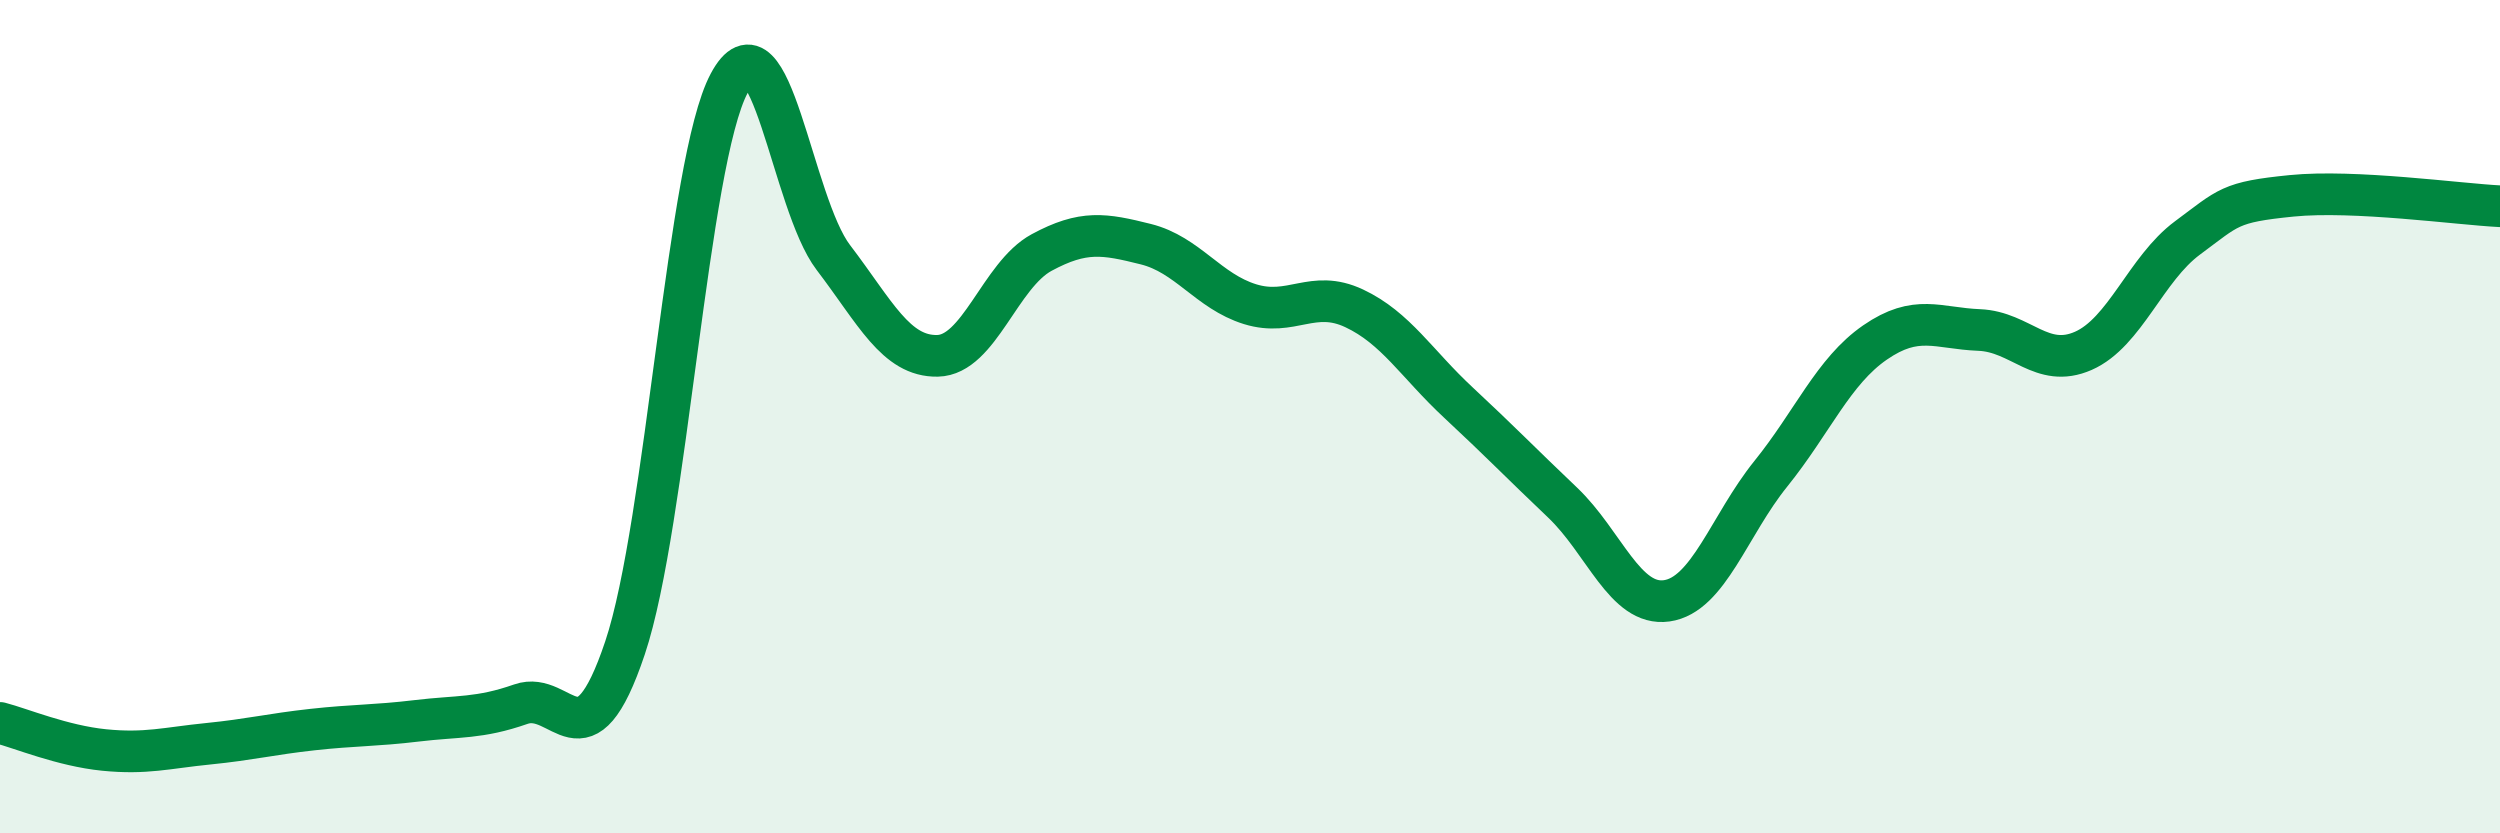
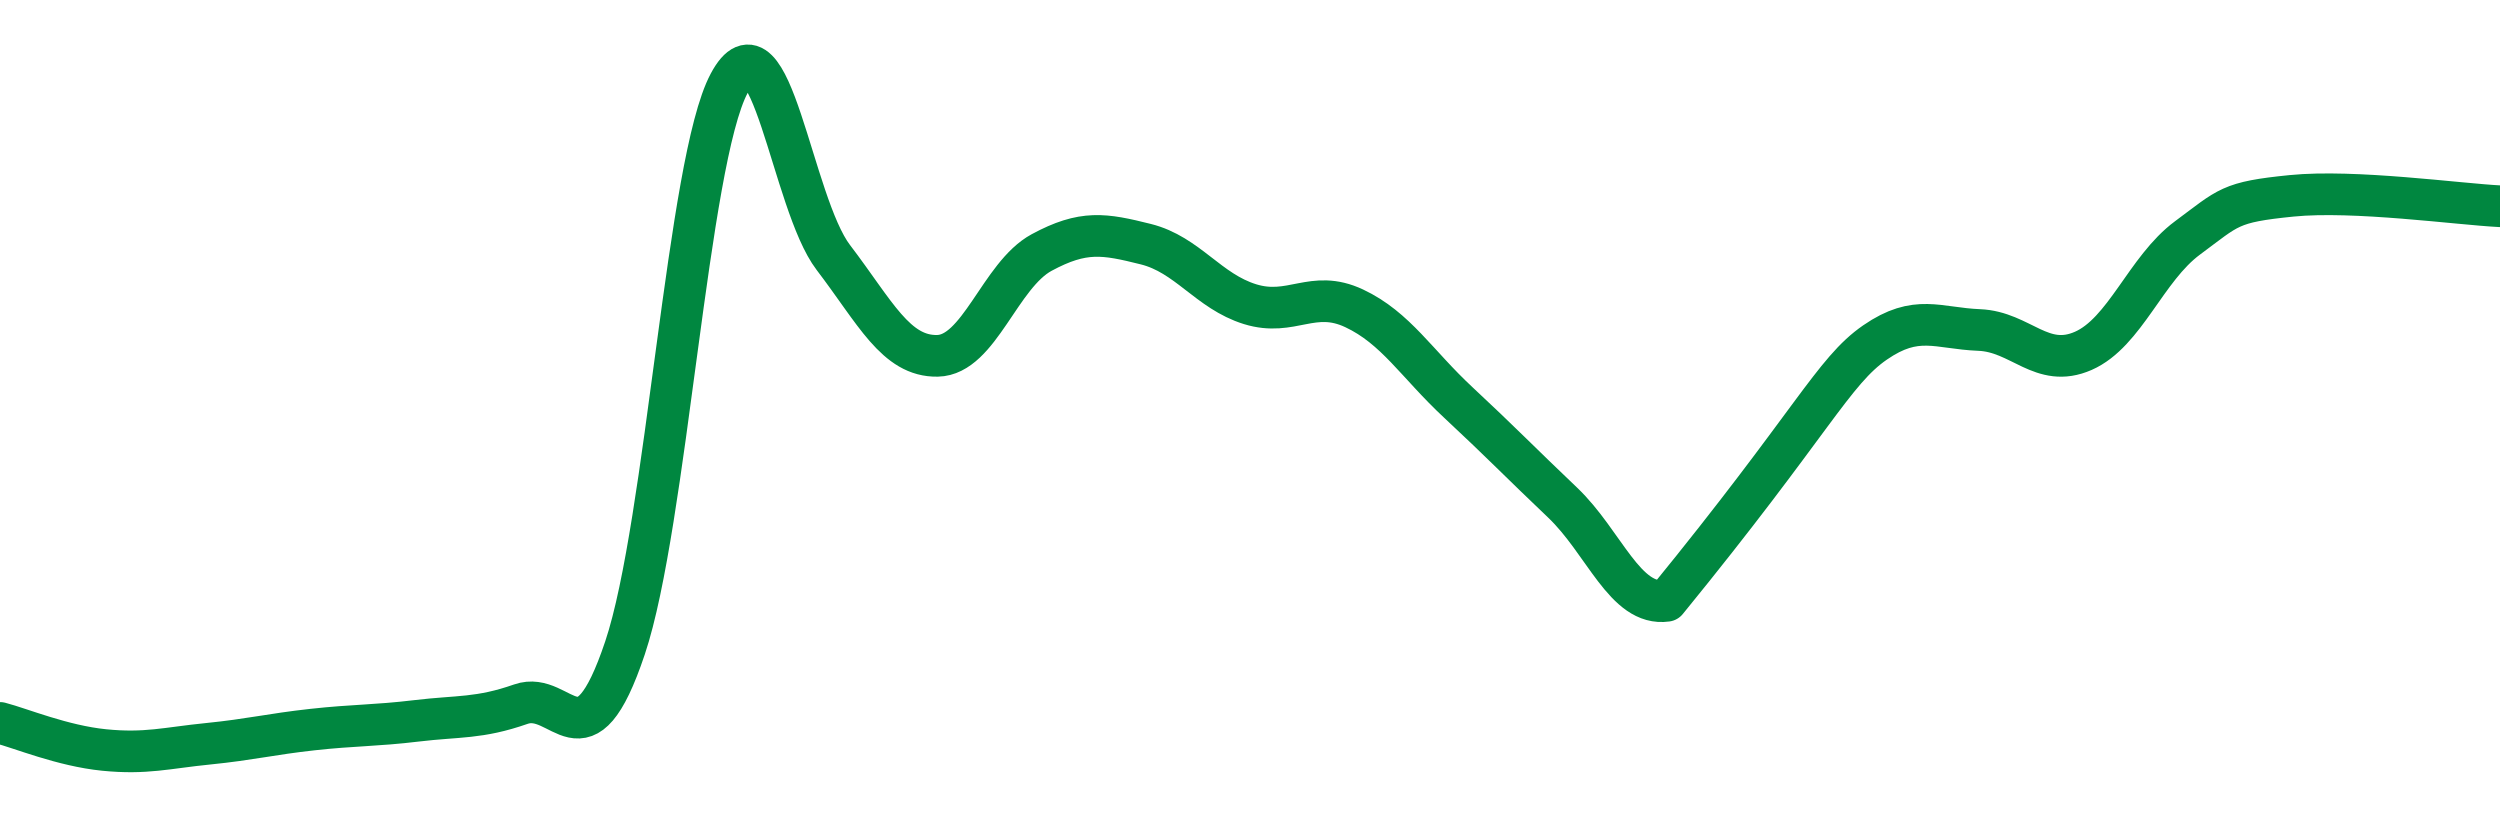
<svg xmlns="http://www.w3.org/2000/svg" width="60" height="20" viewBox="0 0 60 20">
-   <path d="M 0,17.35 C 0.5,17.48 1.5,17.9 2.5,18 C 3.5,18.1 4,17.95 5,17.85 C 6,17.75 6.5,17.62 7.5,17.51 C 8.5,17.4 9,17.42 10,17.3 C 11,17.18 11.5,17.25 12.5,16.9 C 13.5,16.55 14,18.53 15,15.55 C 16,12.57 16.5,3.87 17.5,2 C 18.5,0.13 19,4.87 20,6.18 C 21,7.49 21.5,8.56 22.5,8.54 C 23.5,8.52 24,6.6 25,6.06 C 26,5.52 26.5,5.61 27.5,5.86 C 28.5,6.11 29,6.99 30,7.3 C 31,7.61 31.5,6.93 32.5,7.4 C 33.5,7.87 34,8.73 35,9.66 C 36,10.59 36.5,11.11 37.5,12.06 C 38.5,13.01 39,14.56 40,14.42 C 41,14.28 41.5,12.61 42.5,11.37 C 43.5,10.13 44,8.91 45,8.22 C 46,7.53 46.5,7.88 47.5,7.92 C 48.5,7.96 49,8.86 50,8.42 C 51,7.98 51.5,6.45 52.5,5.71 C 53.5,4.97 53.5,4.85 55,4.7 C 56.5,4.55 59,4.9 60,4.95L60 20L0 20Z" fill="#008740" opacity="0.1" stroke-linecap="round" stroke-linejoin="round" />
-   <path d="M 0,17.35 C 0.5,17.48 1.5,17.9 2.5,18 C 3.5,18.1 4,17.95 5,17.85 C 6,17.75 6.5,17.62 7.5,17.51 C 8.5,17.4 9,17.42 10,17.3 C 11,17.18 11.5,17.25 12.5,16.9 C 13.5,16.55 14,18.53 15,15.55 C 16,12.57 16.5,3.87 17.5,2 C 18.5,0.13 19,4.87 20,6.18 C 21,7.49 21.5,8.56 22.5,8.54 C 23.5,8.52 24,6.6 25,6.06 C 26,5.52 26.5,5.61 27.5,5.86 C 28.5,6.11 29,6.99 30,7.3 C 31,7.61 31.5,6.93 32.5,7.4 C 33.5,7.87 34,8.73 35,9.66 C 36,10.59 36.5,11.11 37.5,12.06 C 38.5,13.01 39,14.56 40,14.42 C 41,14.28 41.5,12.61 42.5,11.37 C 43.5,10.13 44,8.91 45,8.22 C 46,7.53 46.5,7.88 47.5,7.92 C 48.5,7.96 49,8.86 50,8.42 C 51,7.98 51.5,6.45 52.5,5.71 C 53.5,4.97 53.5,4.85 55,4.7 C 56.5,4.55 59,4.9 60,4.95" stroke="#008740" stroke-width="1" fill="none" stroke-linecap="round" stroke-linejoin="round" />
+   <path d="M 0,17.35 C 0.5,17.48 1.5,17.9 2.5,18 C 3.5,18.1 4,17.95 5,17.85 C 6,17.75 6.5,17.62 7.5,17.51 C 8.5,17.4 9,17.42 10,17.3 C 11,17.18 11.5,17.25 12.5,16.9 C 13.5,16.55 14,18.53 15,15.55 C 16,12.57 16.5,3.87 17.5,2 C 18.5,0.13 19,4.87 20,6.18 C 21,7.49 21.5,8.56 22.5,8.54 C 23.5,8.52 24,6.6 25,6.06 C 26,5.52 26.5,5.61 27.5,5.86 C 28.5,6.11 29,6.99 30,7.3 C 31,7.61 31.5,6.93 32.5,7.4 C 33.5,7.87 34,8.73 35,9.66 C 36,10.59 36.5,11.11 37.5,12.06 C 38.5,13.01 39,14.56 40,14.42 C 43.5,10.13 44,8.91 45,8.22 C 46,7.53 46.5,7.88 47.5,7.92 C 48.5,7.96 49,8.86 50,8.42 C 51,7.98 51.5,6.45 52.5,5.71 C 53.5,4.97 53.5,4.85 55,4.7 C 56.5,4.55 59,4.9 60,4.95" stroke="#008740" stroke-width="1" fill="none" stroke-linecap="round" stroke-linejoin="round" />
</svg>